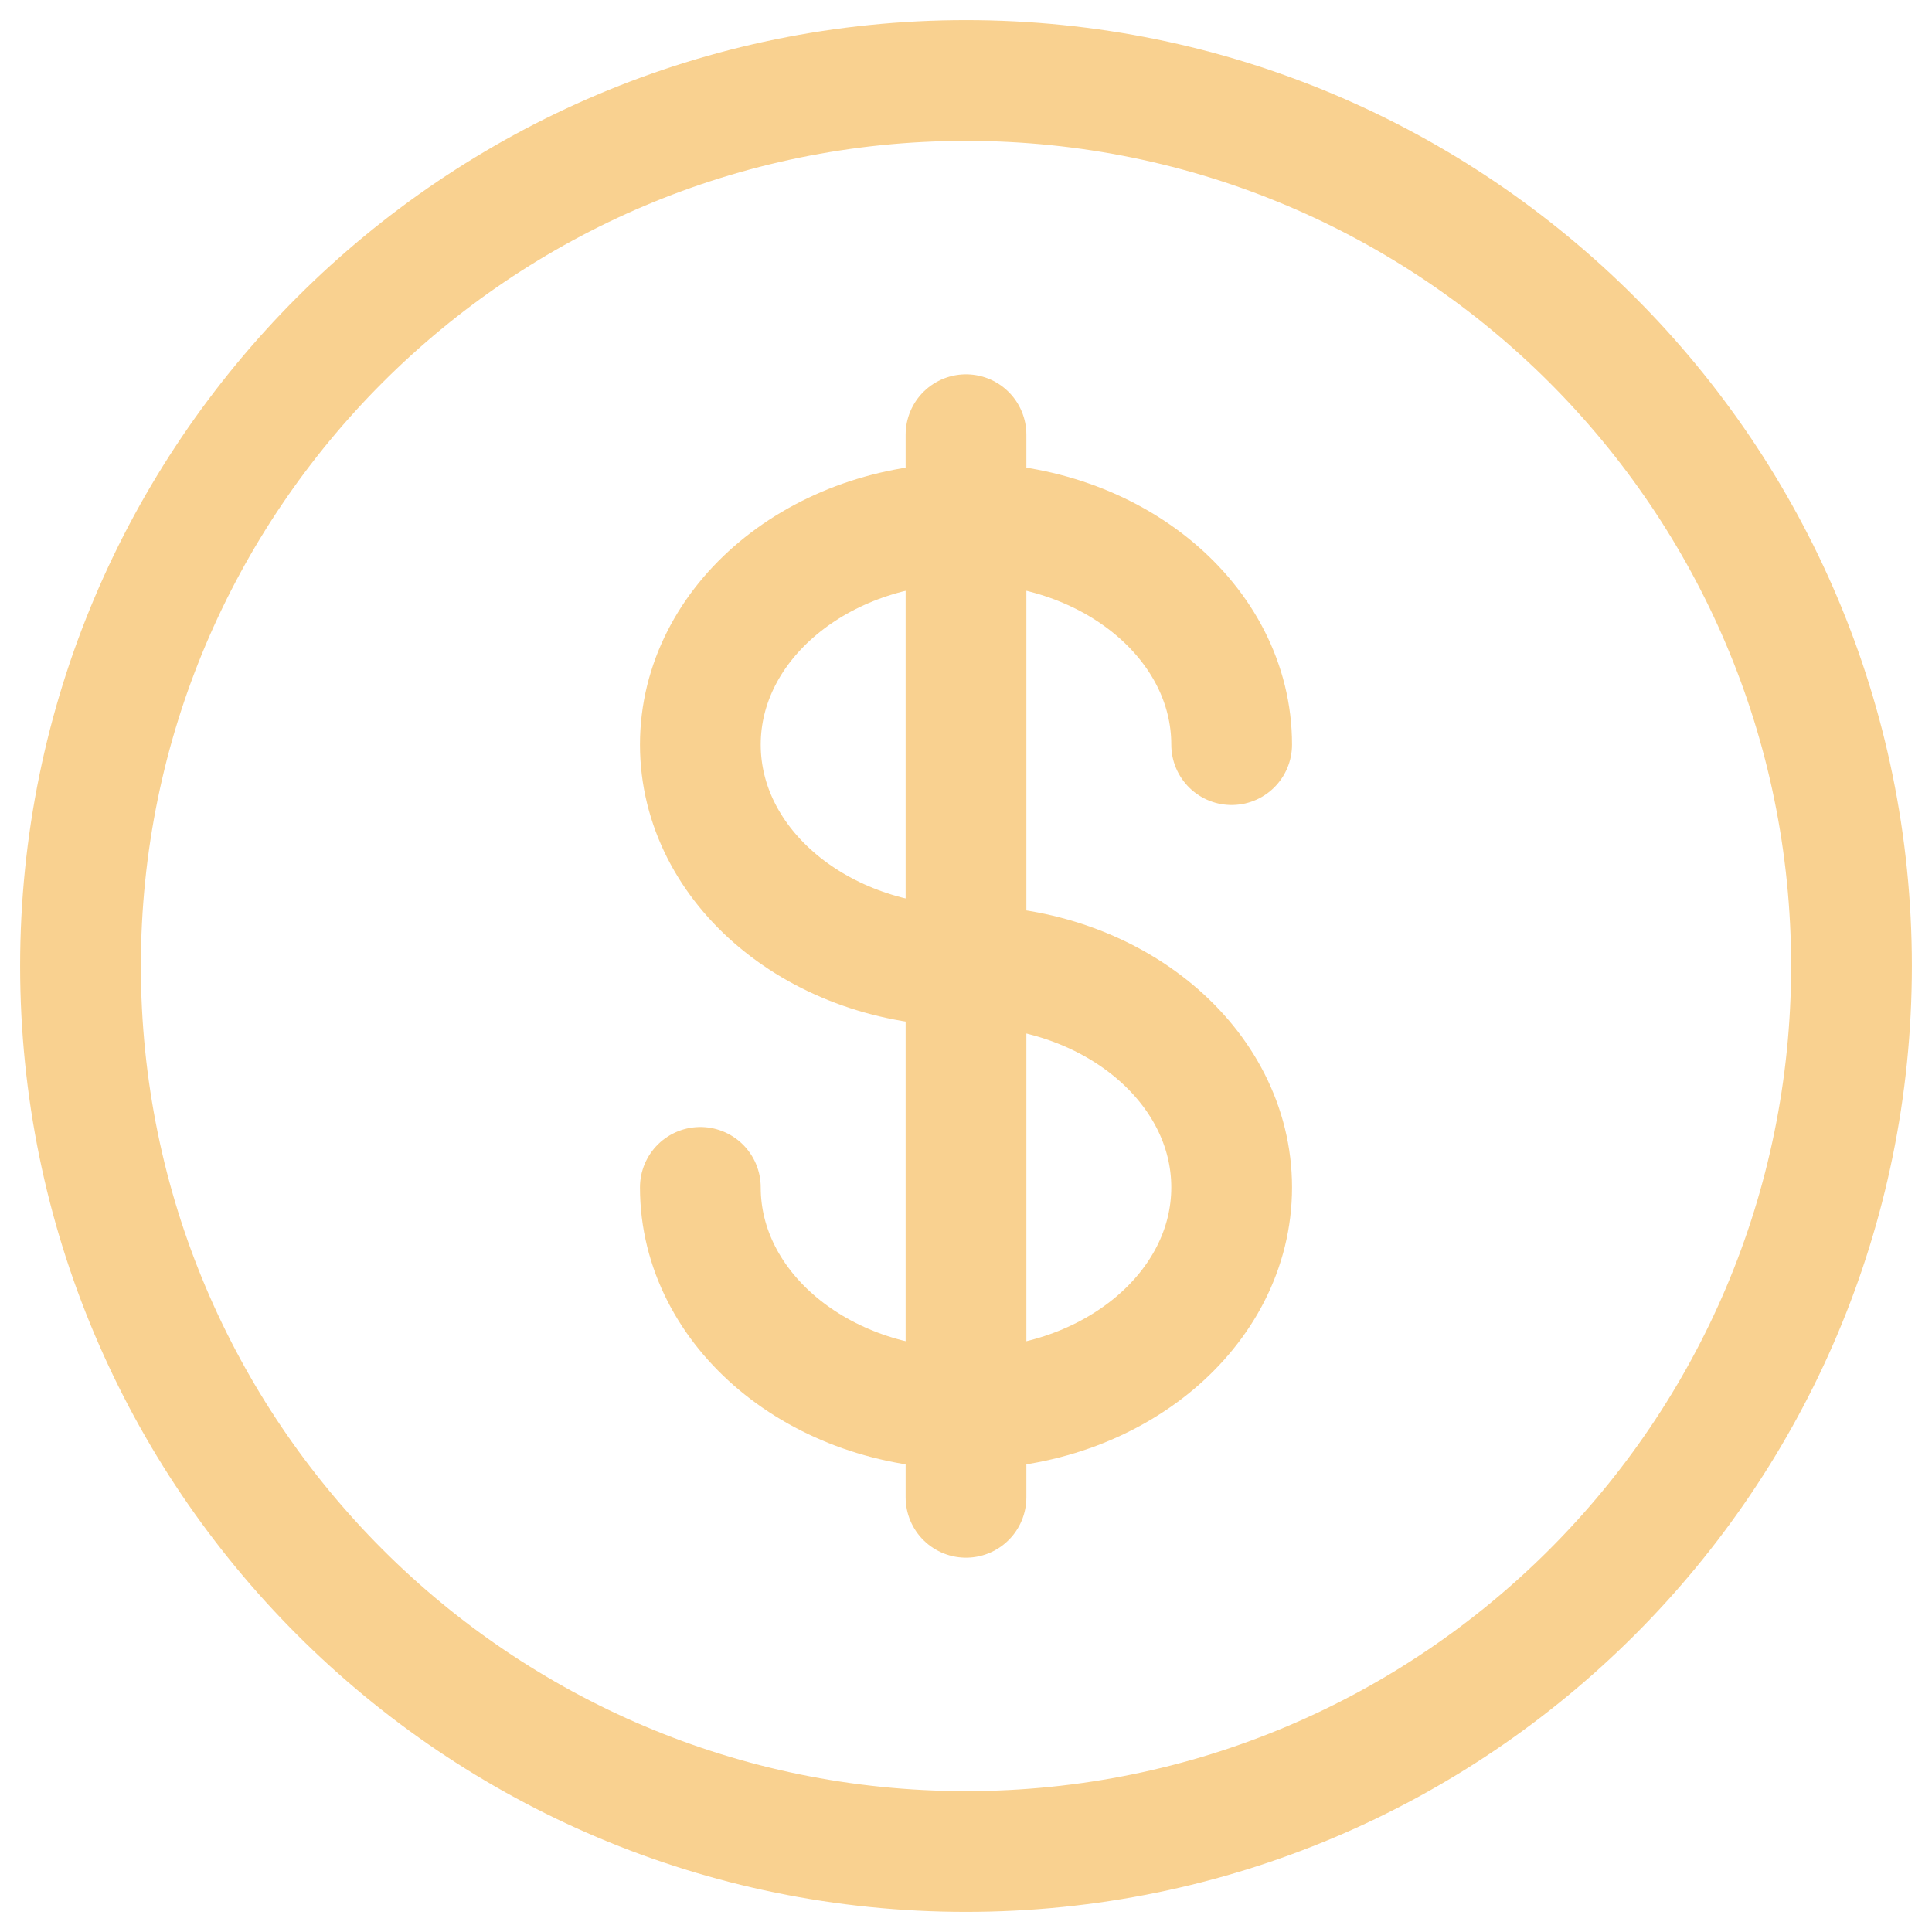
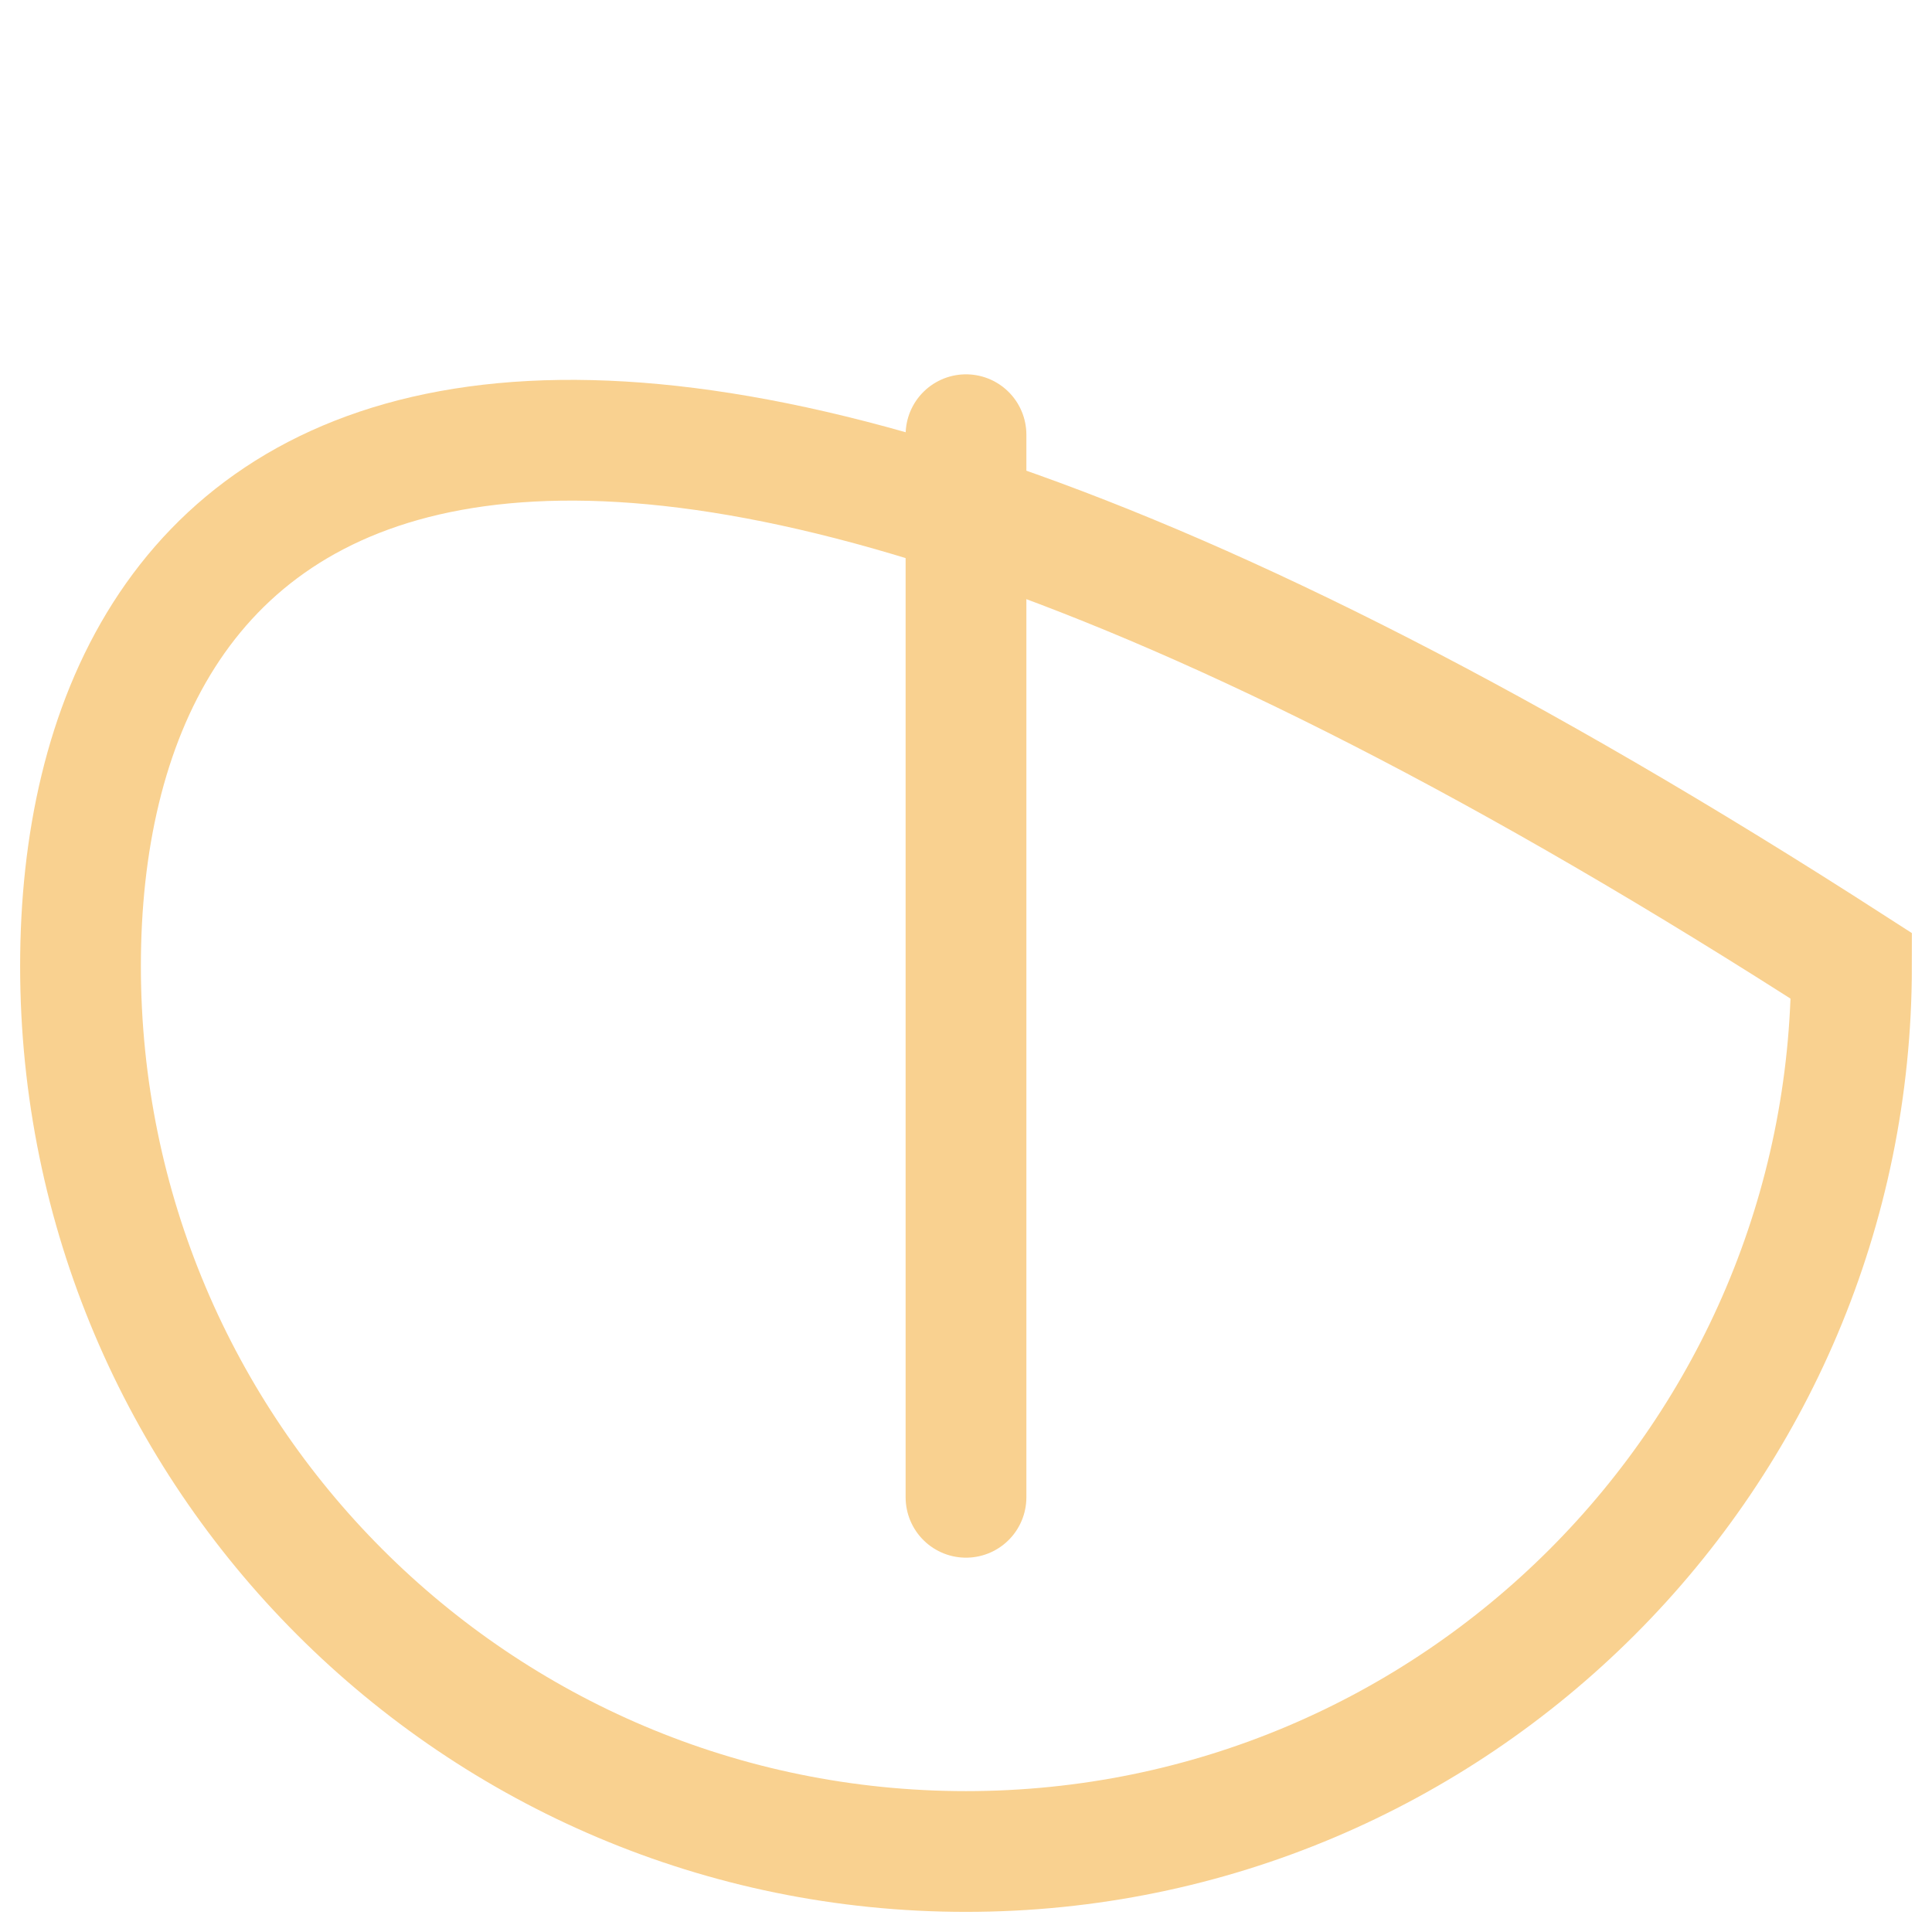
<svg xmlns="http://www.w3.org/2000/svg" width="48" height="48" viewBox="0 0 48 48" fill="none">
-   <path d="M24 46C36.15 46 46 36.15 46 24C46 11.85 36.15 2 24 2C11.85 2 2 11.85 2 24C2 36.15 11.85 46 24 46Z" stroke="#F9D190" stroke-width="3" />
+   <path d="M24 46C36.15 46 46 36.15 46 24C11.85 2 2 11.85 2 24C2 36.15 11.85 46 24 46Z" stroke="#F9D190" stroke-width="3" />
  <path d="M24 10.8V37.2" stroke="#F9D190" stroke-width="3" stroke-linecap="round" />
-   <path d="M30.6 18.5C30.6 15.462 27.645 13 24 13C20.355 13 17.4 15.462 17.4 18.5C17.4 21.538 20.355 24 24 24C27.645 24 30.6 26.462 30.6 29.5C30.6 32.538 27.645 35 24 35C20.355 35 17.4 32.538 17.4 29.5" stroke="#F9D190" stroke-width="3" stroke-linecap="round" />
</svg>